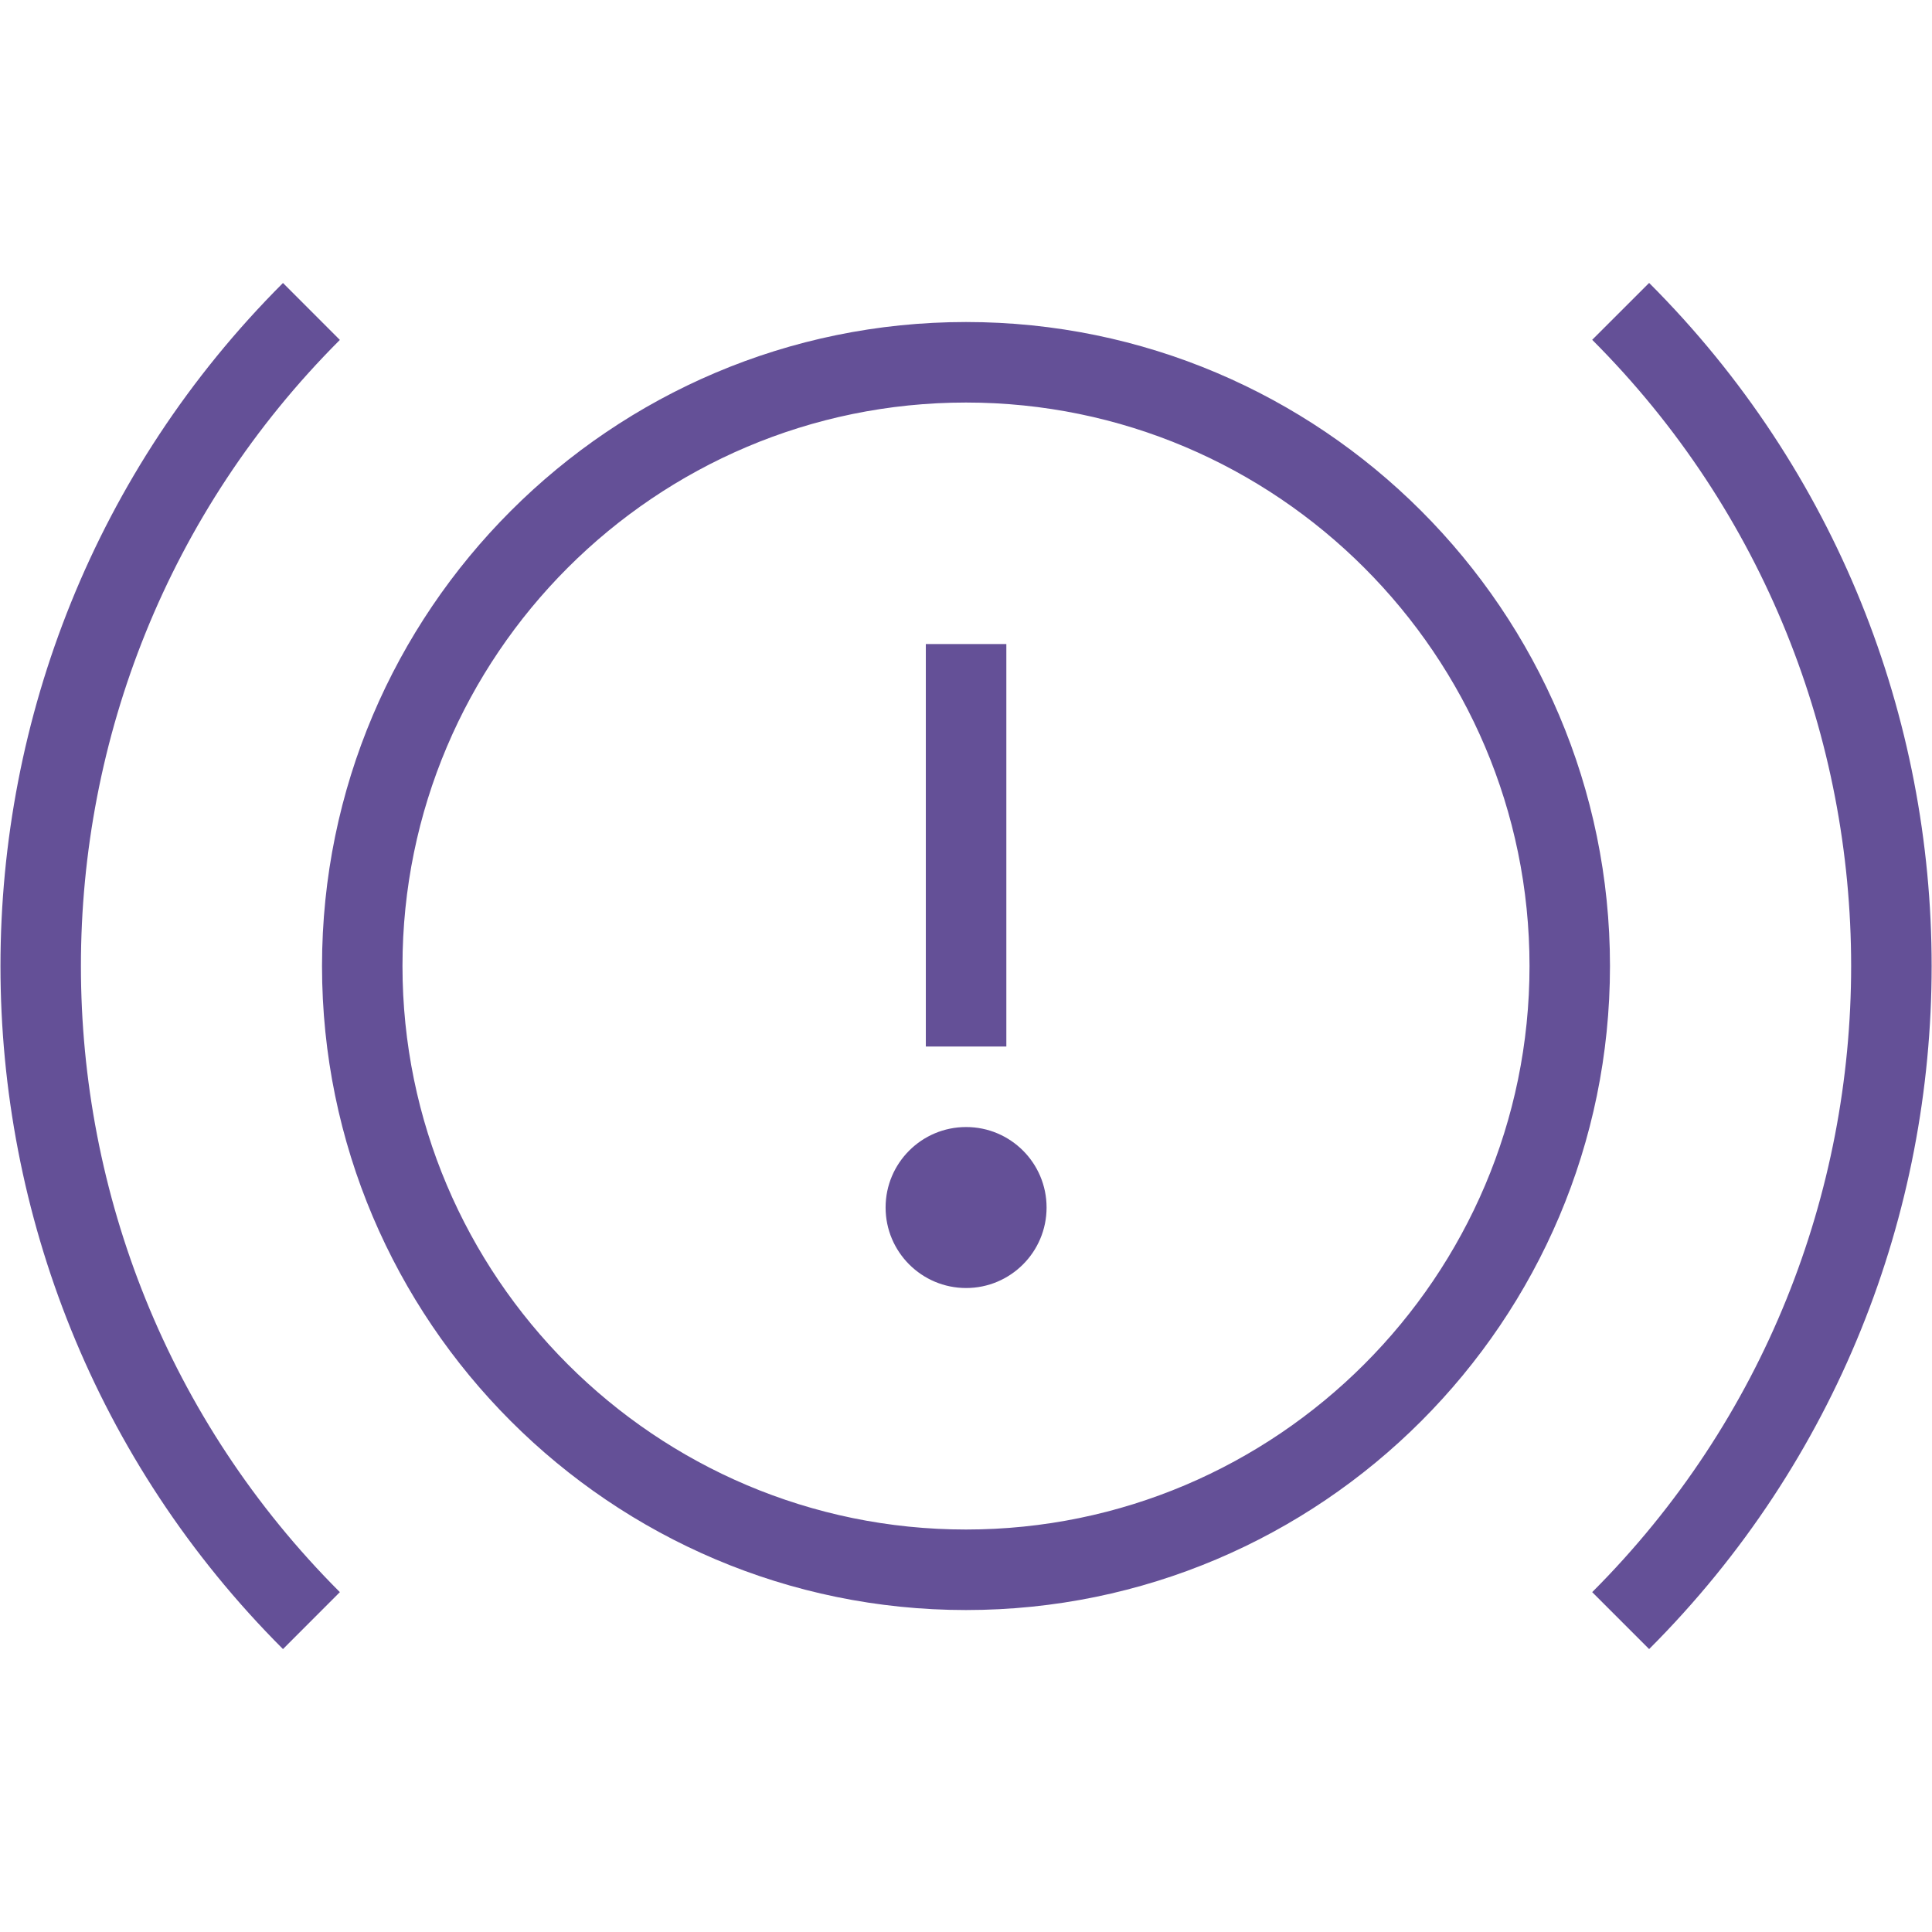
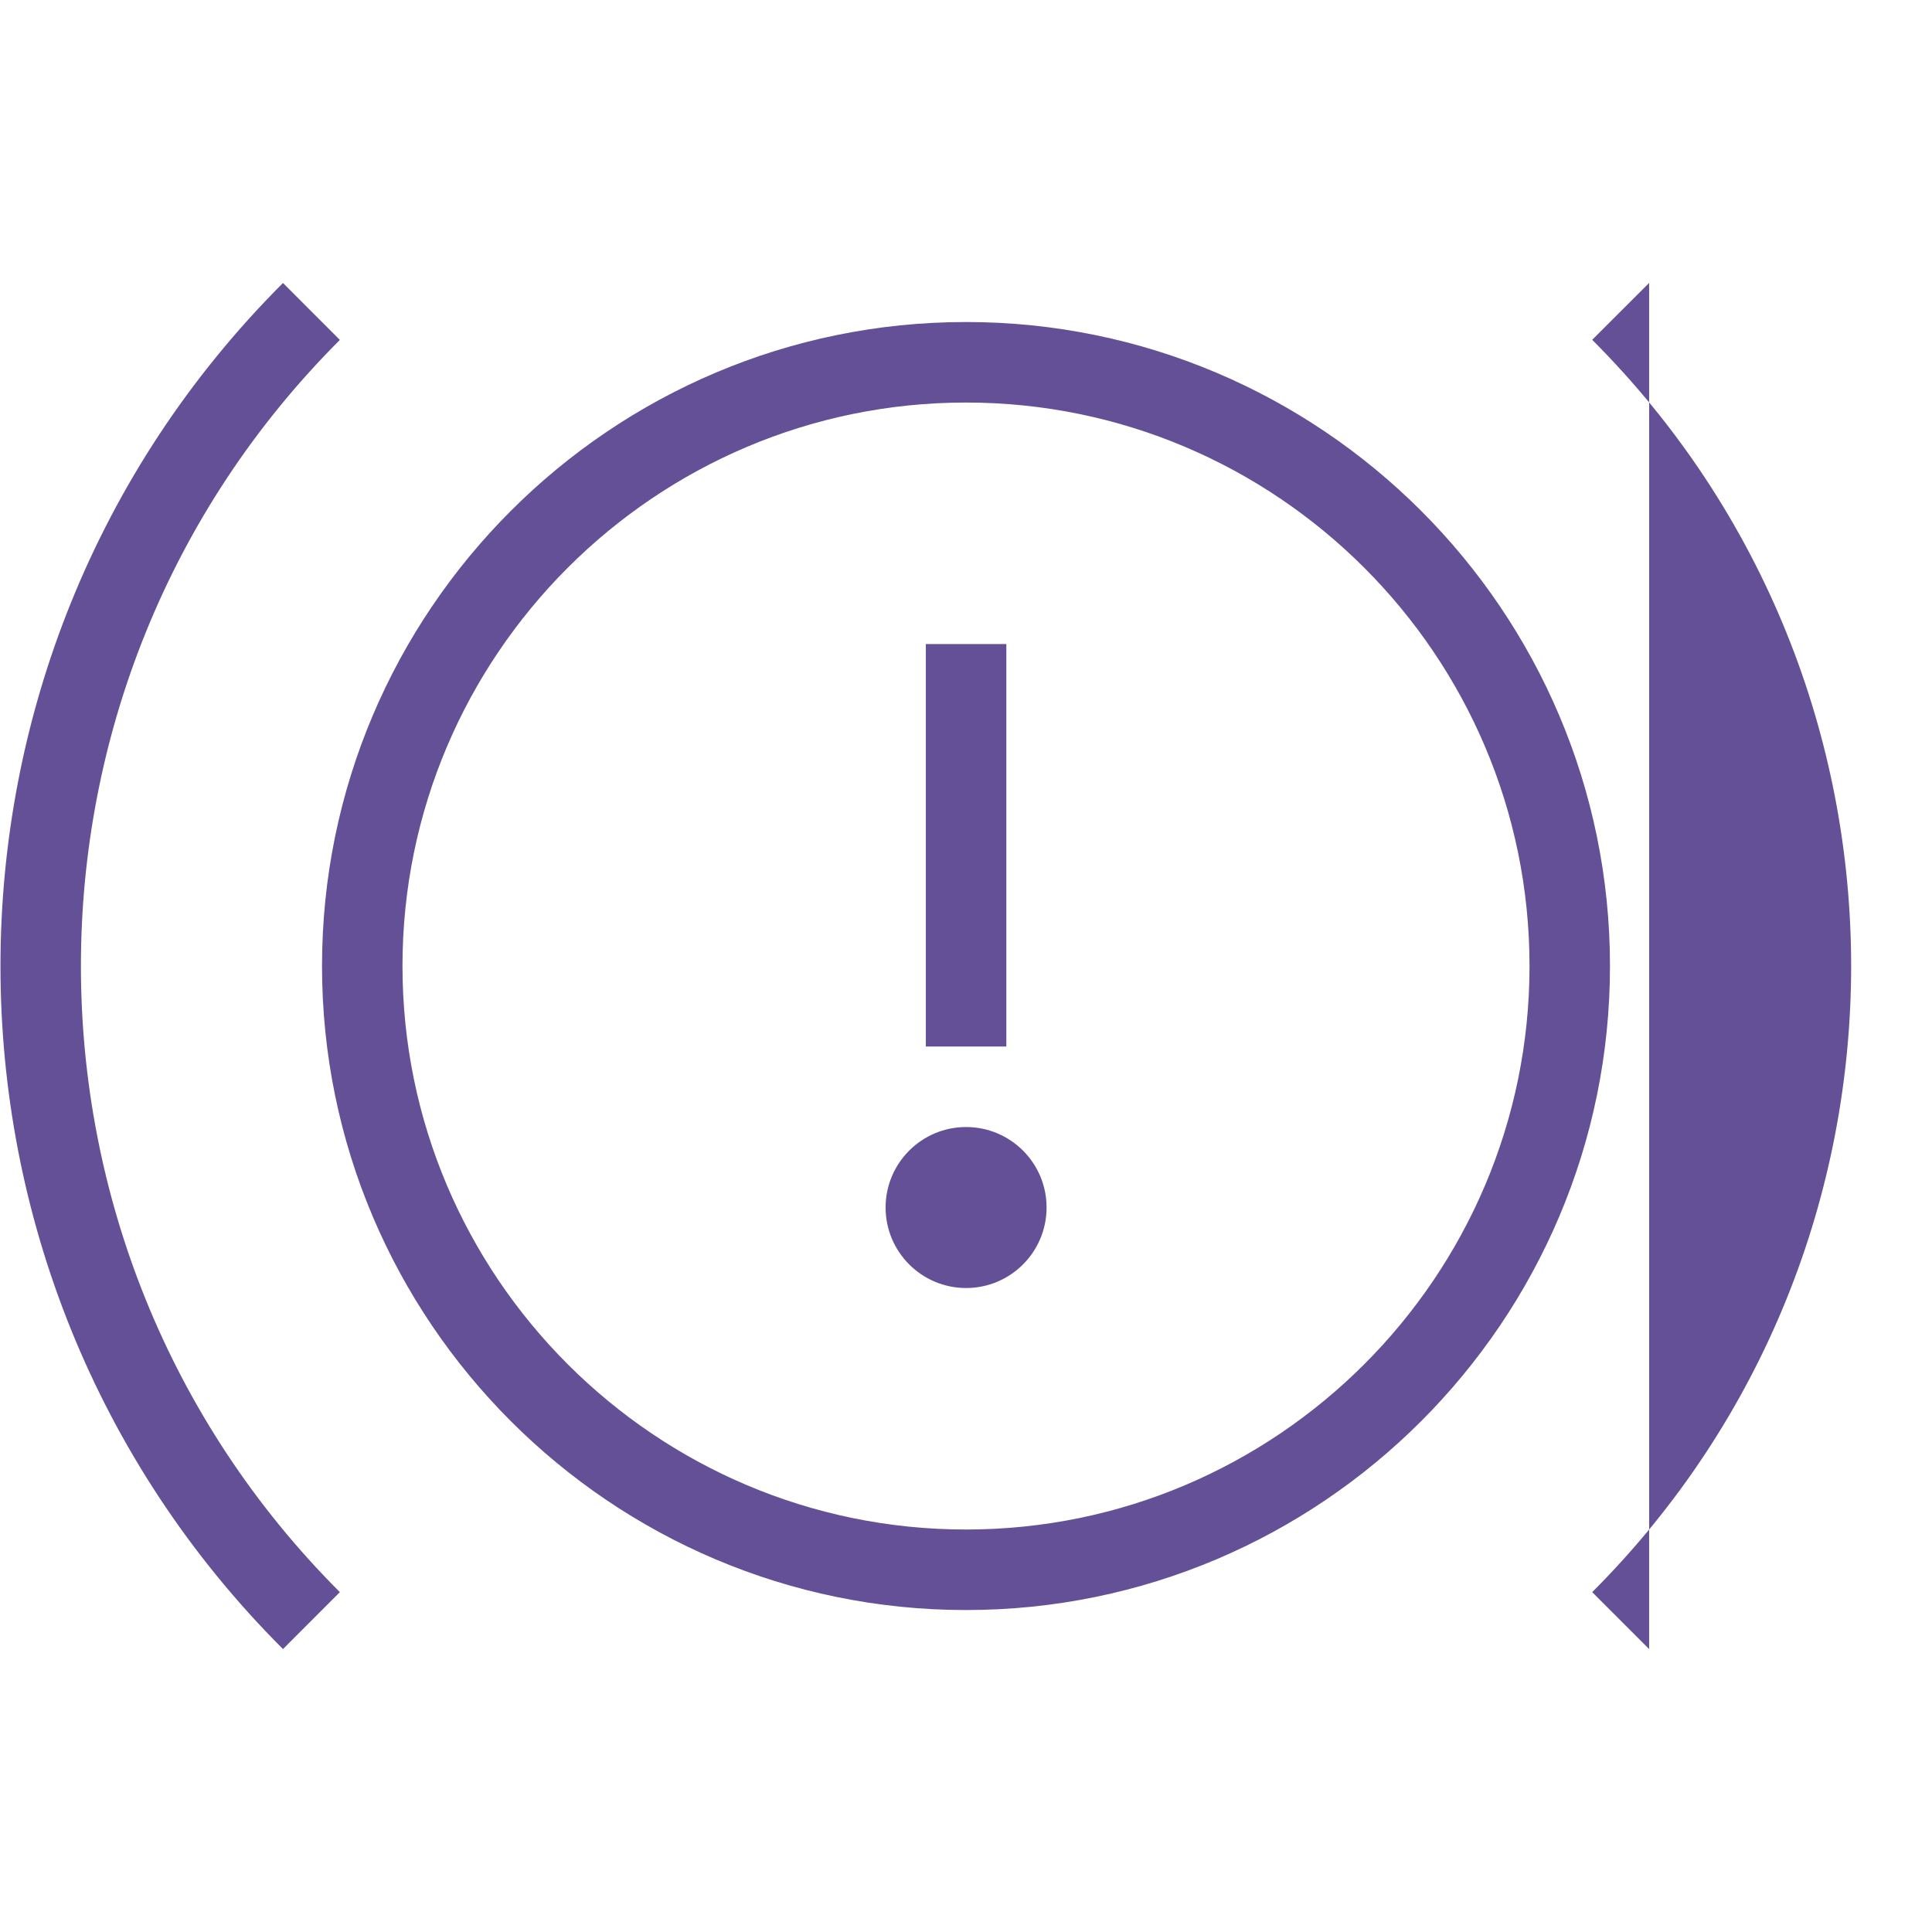
<svg xmlns="http://www.w3.org/2000/svg" width="34" height="34" viewBox="0 0 34 34" fill="none">
-   <path d="M17 5.667C10.751 5.667 5.667 10.751 5.667 17C5.667 23.249 10.751 28.334 17 28.334C23.249 28.334 28.333 23.249 28.333 17C28.333 10.751 23.249 5.667 17 5.667ZM17 26.917C11.532 26.917 7.083 22.467 7.083 17C7.083 11.533 11.532 7.084 17 7.084C22.468 7.084 26.917 11.533 26.917 17C26.917 22.467 22.467 26.917 17 26.917ZM5.981 28.019L4.98 29.021C-1.649 22.394 -1.649 11.607 4.98 4.98L5.981 5.982C-0.095 12.058 -0.095 21.943 5.981 28.019ZM29.022 29.021L28.02 28.019C34.096 21.943 34.096 12.056 28.02 5.98L29.022 4.979C35.651 11.607 35.651 22.392 29.022 29.021ZM17.71 18.417H16.293V11.334H17.71V18.417ZM18.418 21.25C18.418 22.032 17.784 22.667 17.002 22.667C16.22 22.667 15.585 22.032 15.585 21.25C15.585 20.468 16.22 19.834 17.002 19.834C17.784 19.834 18.418 20.468 18.418 21.25Z" fill="#645097" />
+   <path d="M17 5.667C10.751 5.667 5.667 10.751 5.667 17C5.667 23.249 10.751 28.334 17 28.334C23.249 28.334 28.333 23.249 28.333 17C28.333 10.751 23.249 5.667 17 5.667ZM17 26.917C11.532 26.917 7.083 22.467 7.083 17C7.083 11.533 11.532 7.084 17 7.084C22.468 7.084 26.917 11.533 26.917 17C26.917 22.467 22.467 26.917 17 26.917ZM5.981 28.019L4.98 29.021C-1.649 22.394 -1.649 11.607 4.98 4.98L5.981 5.982C-0.095 12.058 -0.095 21.943 5.981 28.019ZM29.022 29.021L28.02 28.019C34.096 21.943 34.096 12.056 28.02 5.98L29.022 4.979ZM17.71 18.417H16.293V11.334H17.71V18.417ZM18.418 21.25C18.418 22.032 17.784 22.667 17.002 22.667C16.22 22.667 15.585 22.032 15.585 21.25C15.585 20.468 16.22 19.834 17.002 19.834C17.784 19.834 18.418 20.468 18.418 21.25Z" fill="#645097" />
</svg>